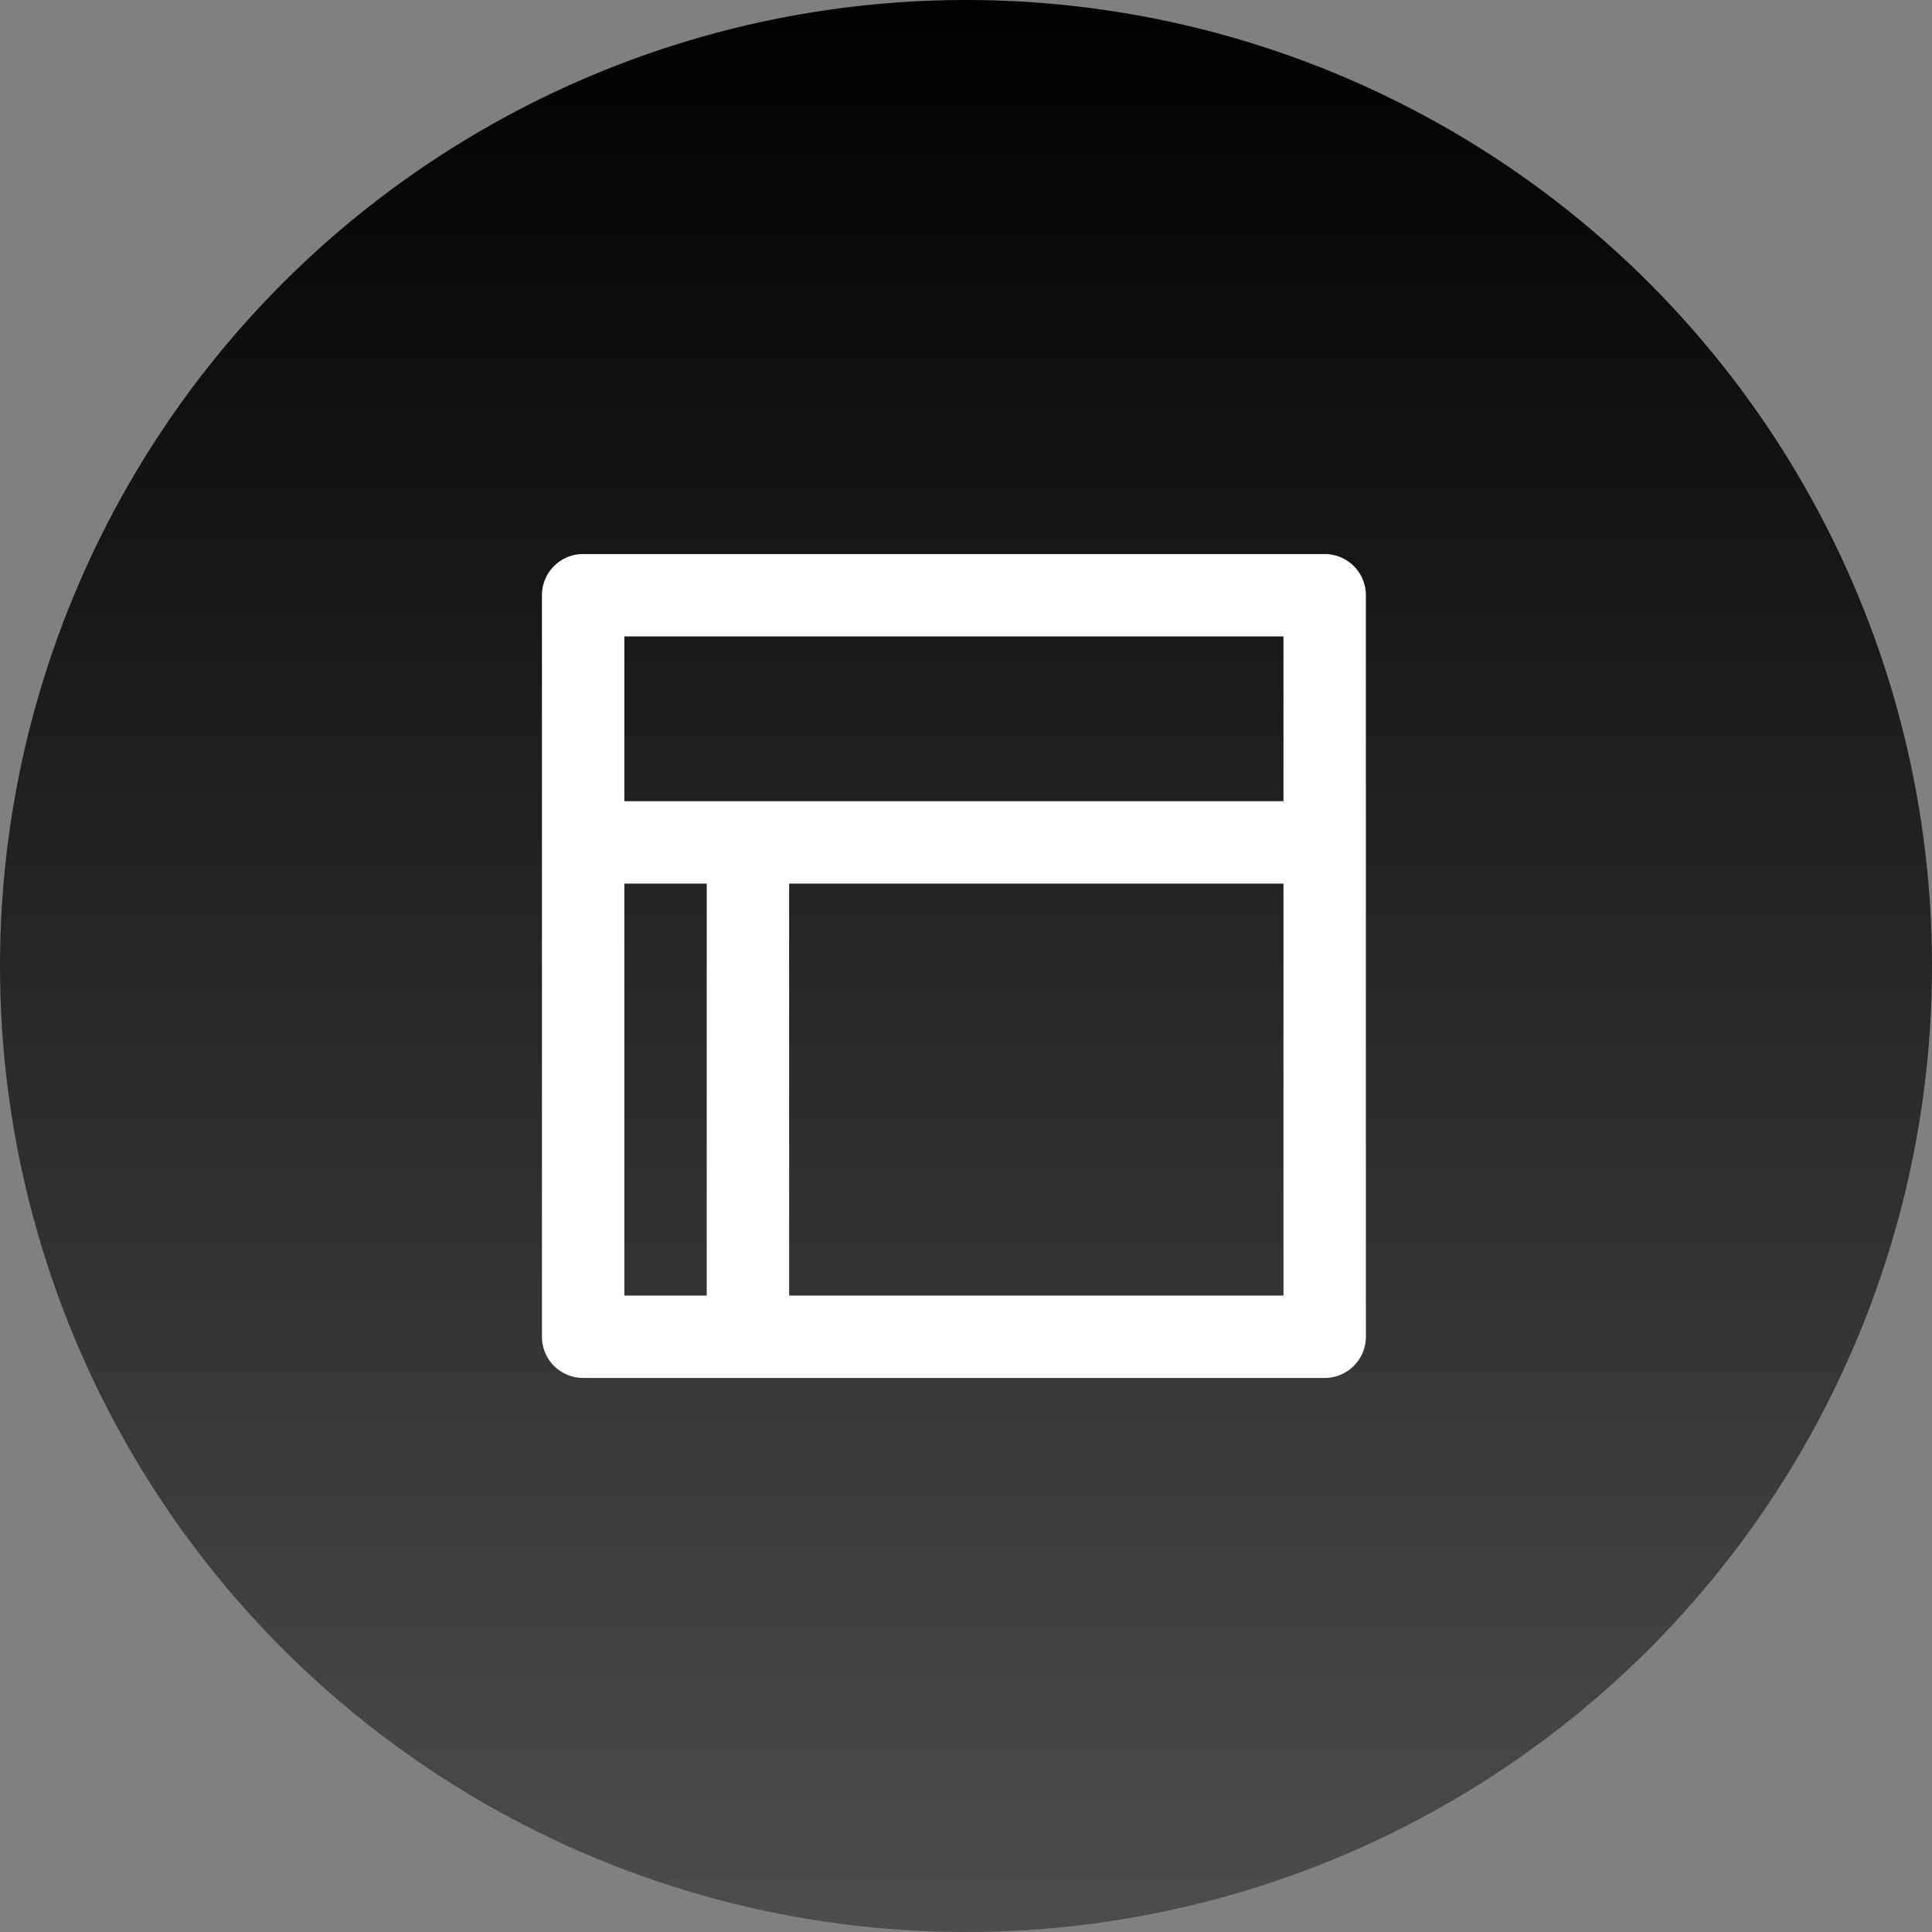
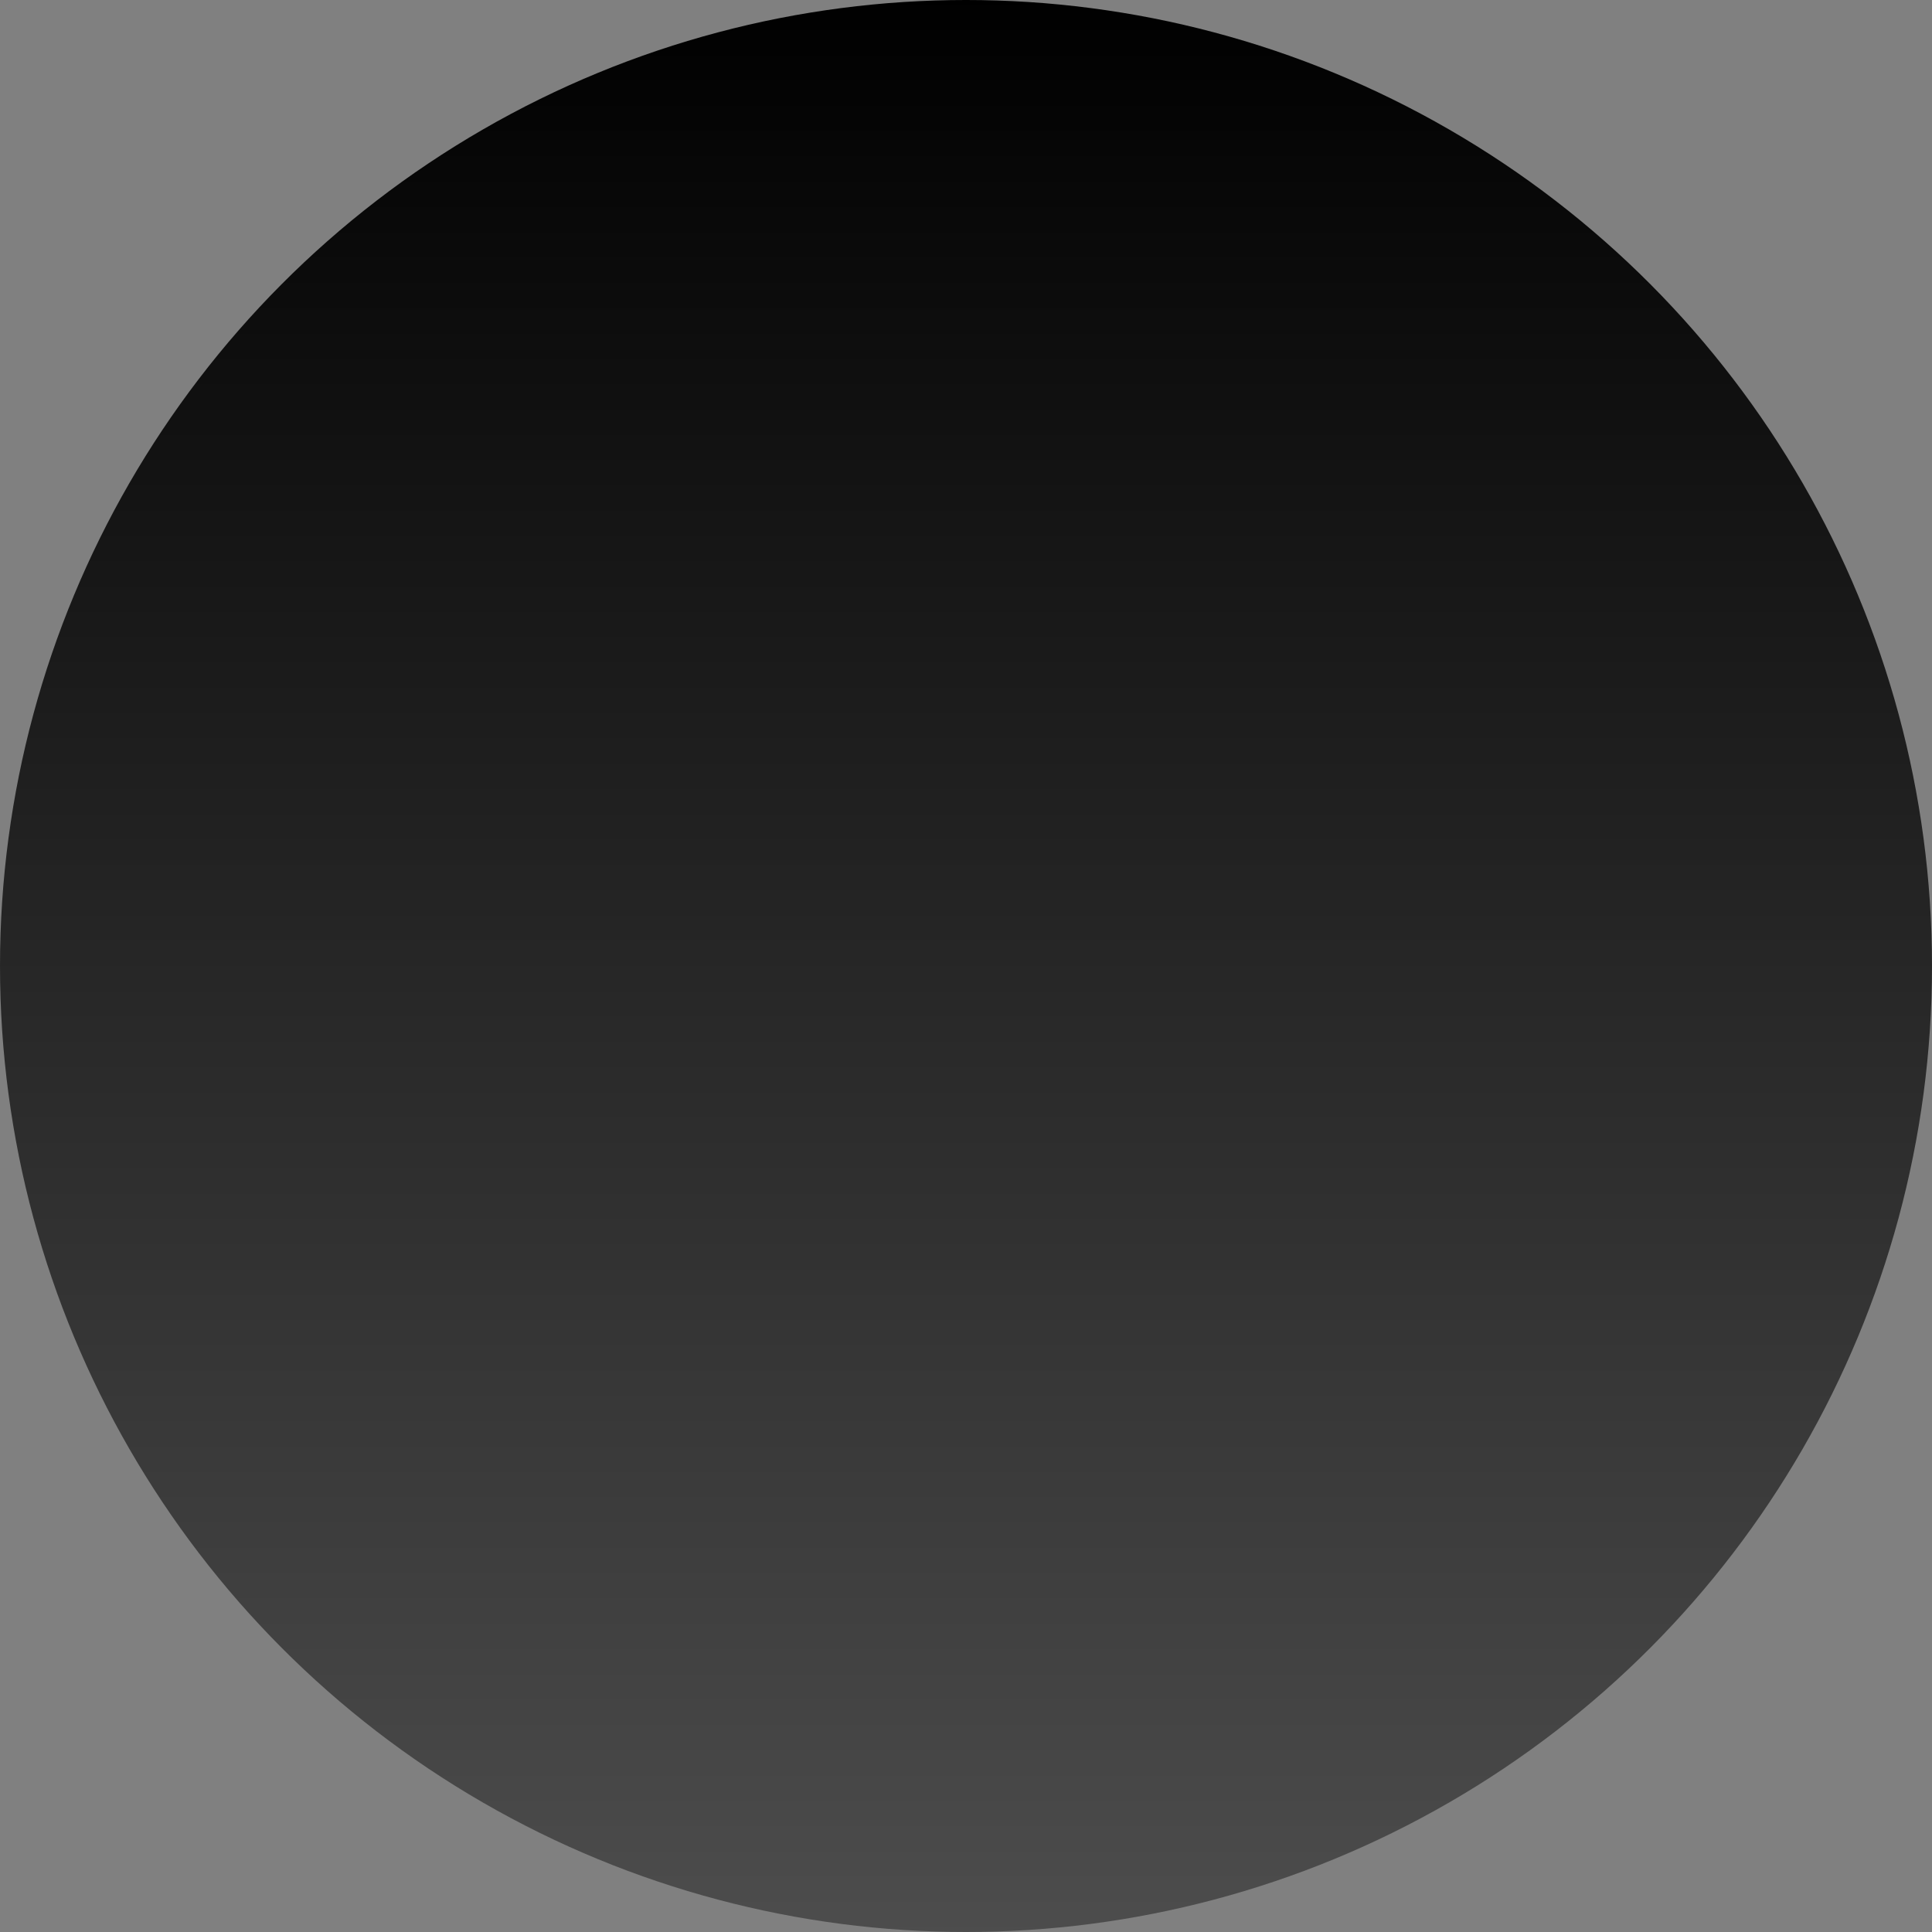
<svg xmlns="http://www.w3.org/2000/svg" width="80" height="80" viewBox="0 0 80 80">
  <rect x="0" y="0" width="80" height="80" fill="#808080" stroke="none" />
  <defs>
    <linearGradient id="linear-gradient" x1="0.5" x2="0.5" y2="1" gradientUnits="objectBoundingBox">
      <stop offset="0" />
      <stop offset="1" stop-color="#4d4d4d" />
    </linearGradient>
  </defs>
  <g id="service1_icon" transform="translate(-267 -1397)">
    <circle id="Ellipse_30" data-name="Ellipse 30" cx="40" cy="40" r="40" transform="translate(267 1397)" fill="url(#linear-gradient)" />
-     <path id="website-dashboard-svgrepo-com" d="M3.706,36.117H34.411a1.706,1.706,0,0,0,1.706-1.706V3.706A1.706,1.706,0,0,0,34.411,2H3.706A1.706,1.706,0,0,0,2,3.706V34.411A1.706,1.706,0,0,0,3.706,36.117Zm1.706-20.47H8.823V32.705H5.412ZM32.705,32.705H12.235V15.647h20.47ZM5.412,5.412H32.705v6.823H5.412Z" transform="translate(287.441 1417.941)" fill="#fff" />
  </g>
</svg>